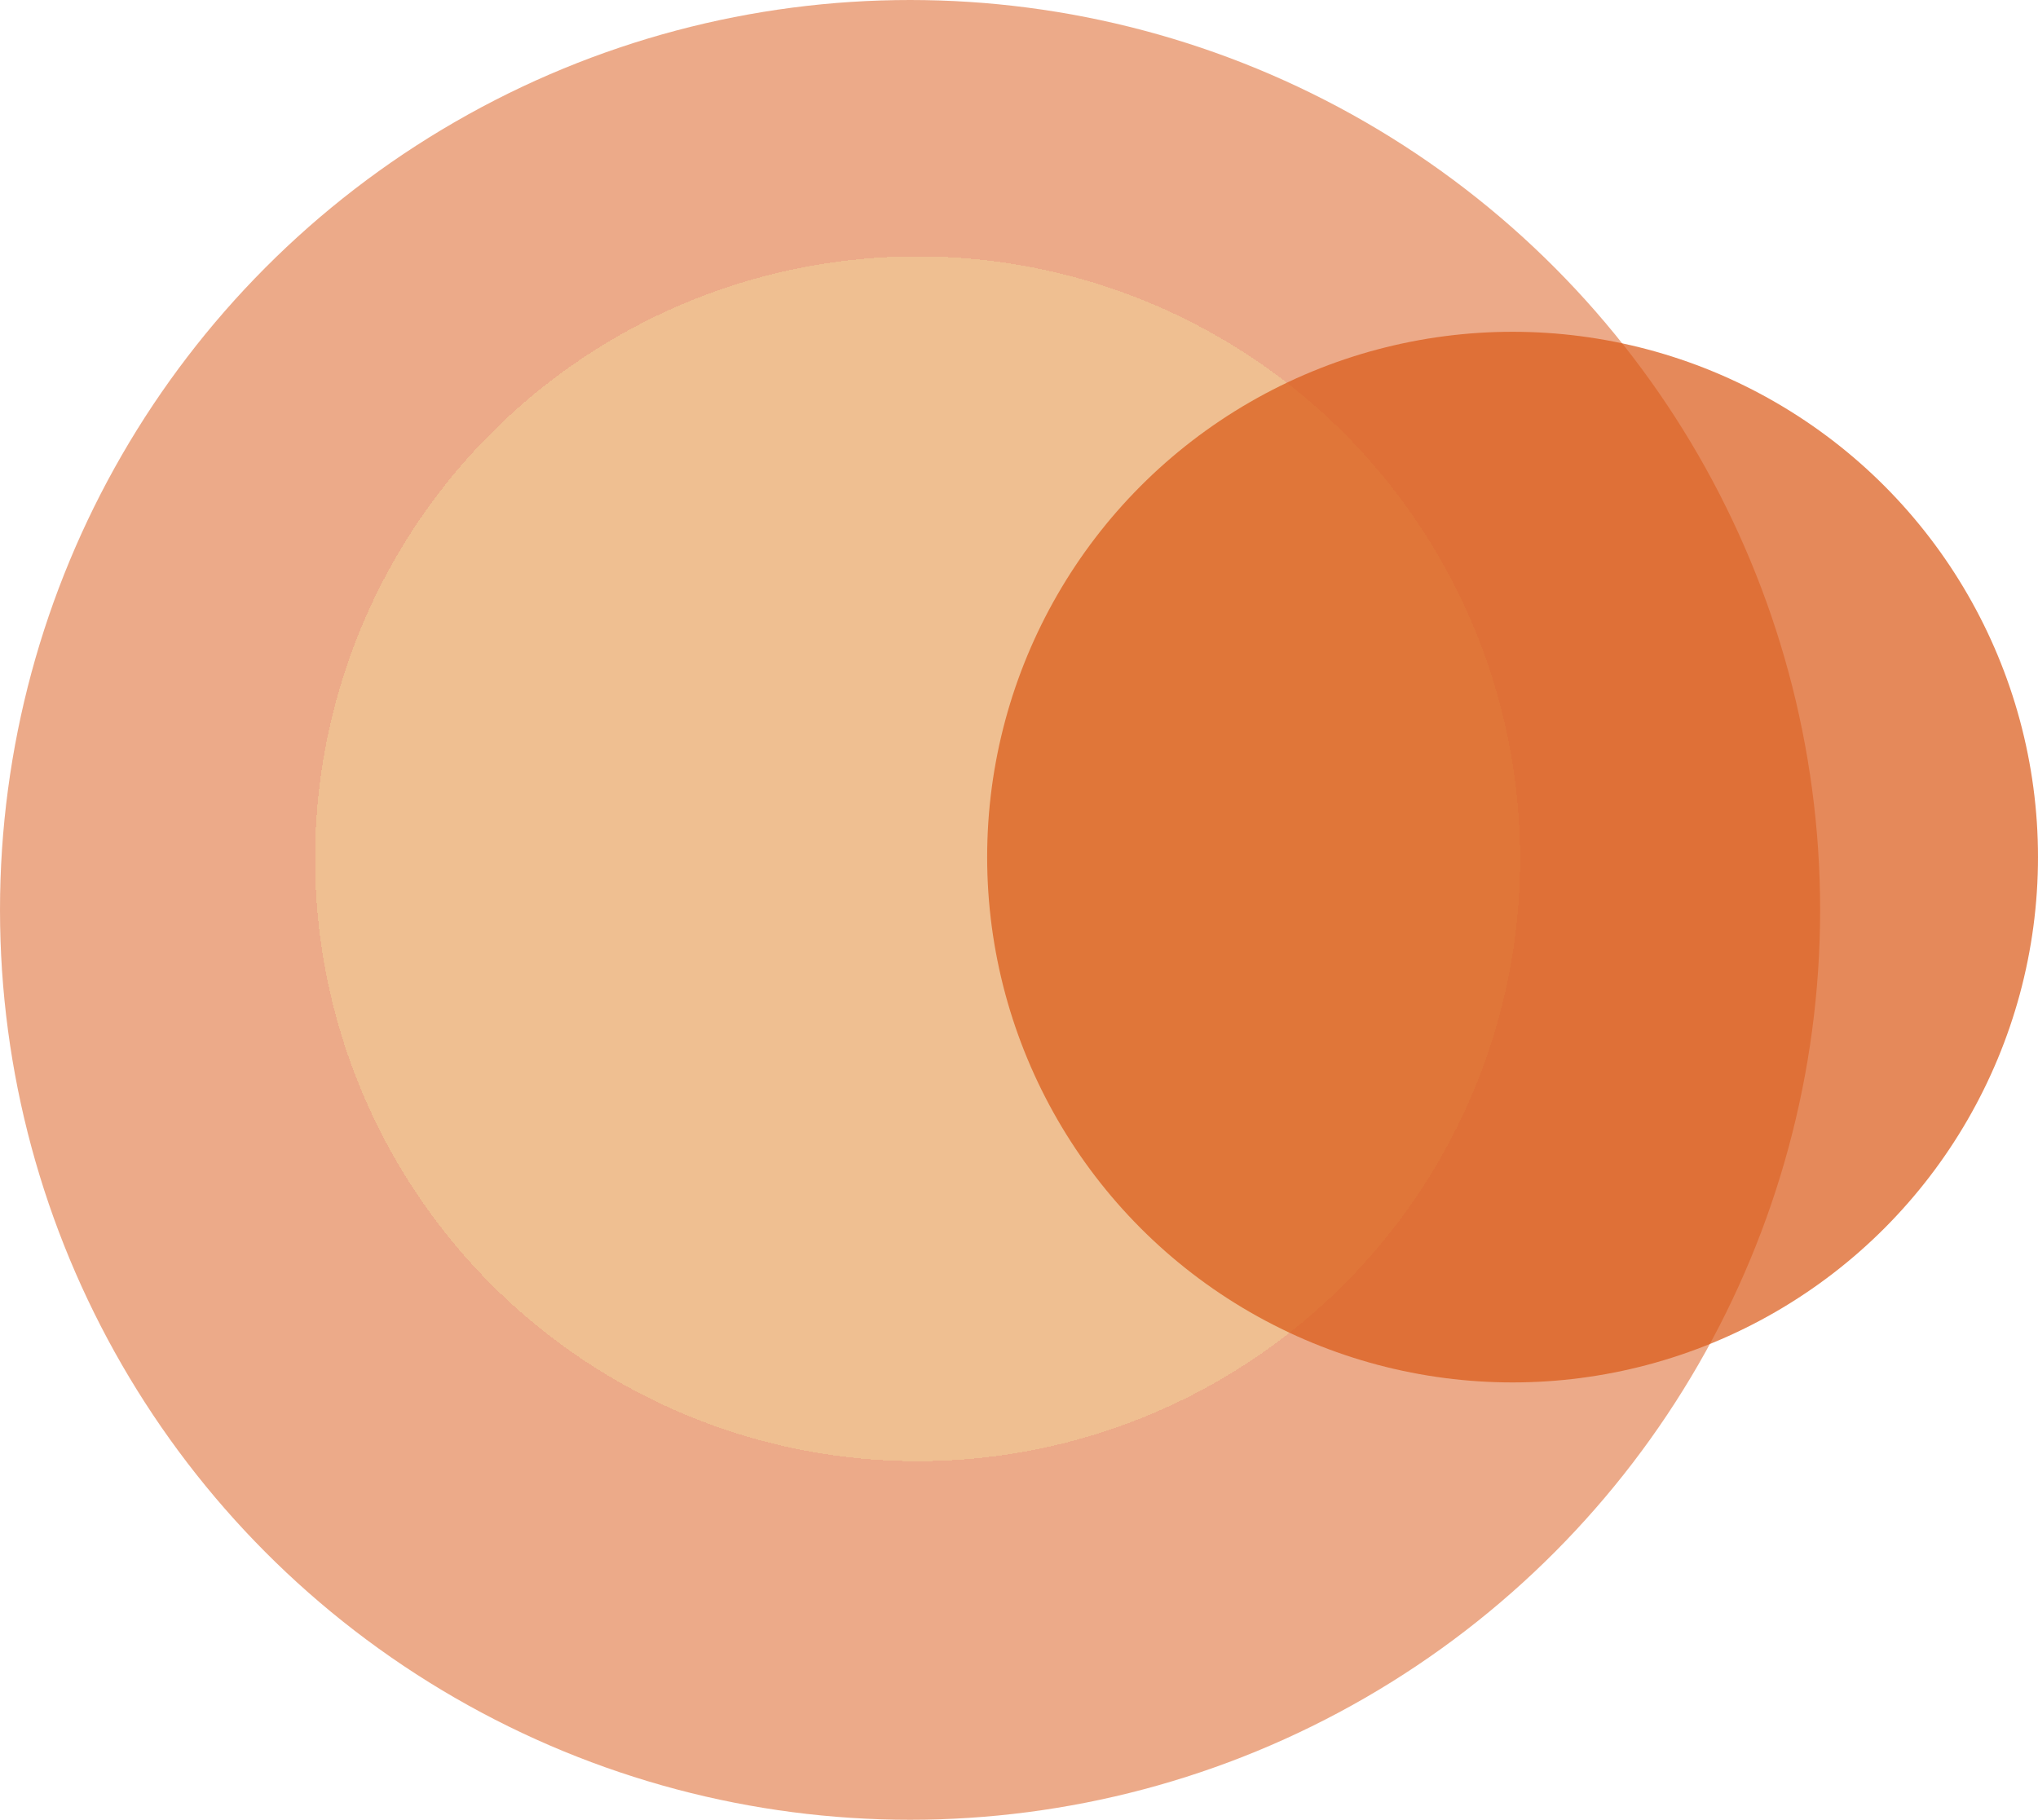
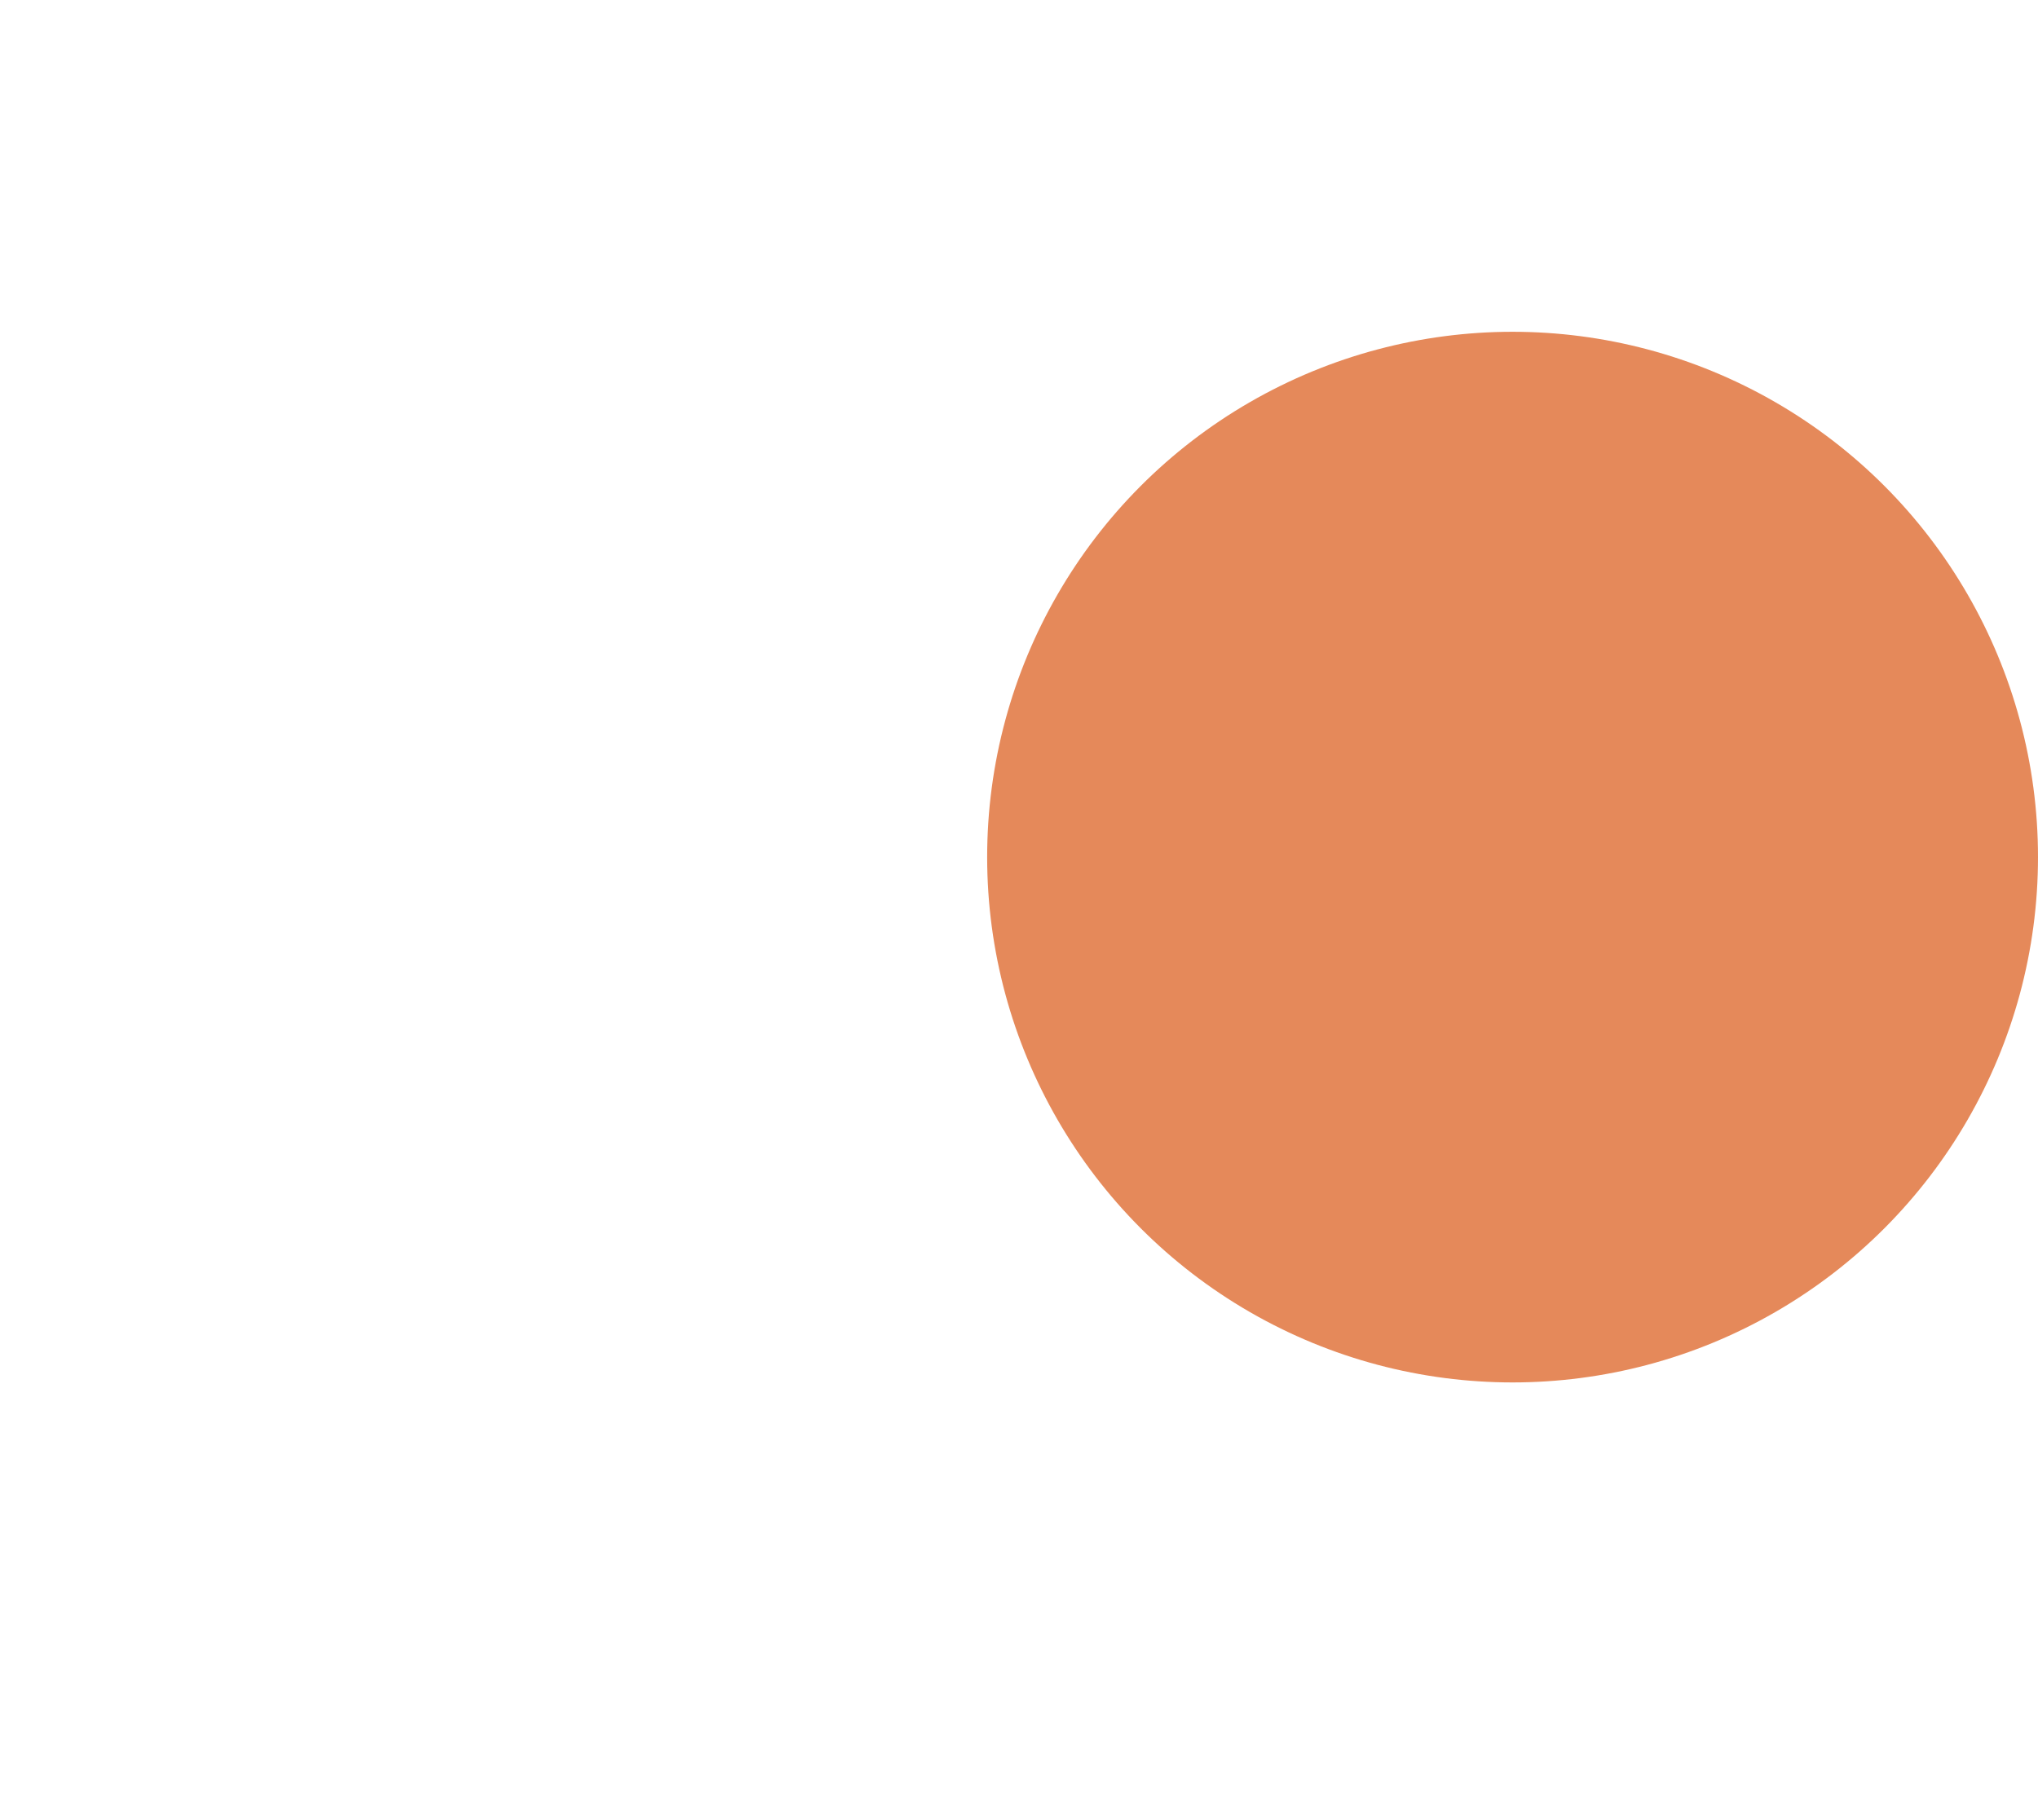
<svg xmlns="http://www.w3.org/2000/svg" width="4864" height="4344" viewBox="0 0 4864 4344" fill="none">
-   <circle cx="2172" cy="2172" r="2172" fill="#DA5714" fill-opacity="0.5" />
  <g filter="url(#filter0_d_73_664)">
-     <circle cx="2190" cy="2046" r="1438" fill="#F2E5A2" fill-opacity="0.35" shape-rendering="crispEdges" />
-   </g>
+     </g>
  <circle cx="3610" cy="2046" r="1254" fill="#DA5714" fill-opacity="0.7" />
  <defs>
    <filter id="filter0_d_73_664" x="736" y="608" width="2908" height="2908" filterUnits="userSpaceOnUse" color-interpolation-filters="sRGB">
      <feFlood flood-opacity="0" result="BackgroundImageFix" />
      <feColorMatrix in="SourceAlpha" type="matrix" values="0 0 0 0 0 0 0 0 0 0 0 0 0 0 0 0 0 0 127 0" result="hardAlpha" />
      <feOffset dy="4" />
      <feGaussianBlur stdDeviation="2" />
      <feComposite in2="hardAlpha" operator="out" />
      <feColorMatrix type="matrix" values="0 0 0 0 0 0 0 0 0 0 0 0 0 0 0 0 0 0 0.25 0" />
      <feBlend mode="normal" in2="BackgroundImageFix" result="effect1_dropShadow_73_664" />
      <feBlend mode="normal" in="SourceGraphic" in2="effect1_dropShadow_73_664" result="shape" />
    </filter>
  </defs>
</svg>